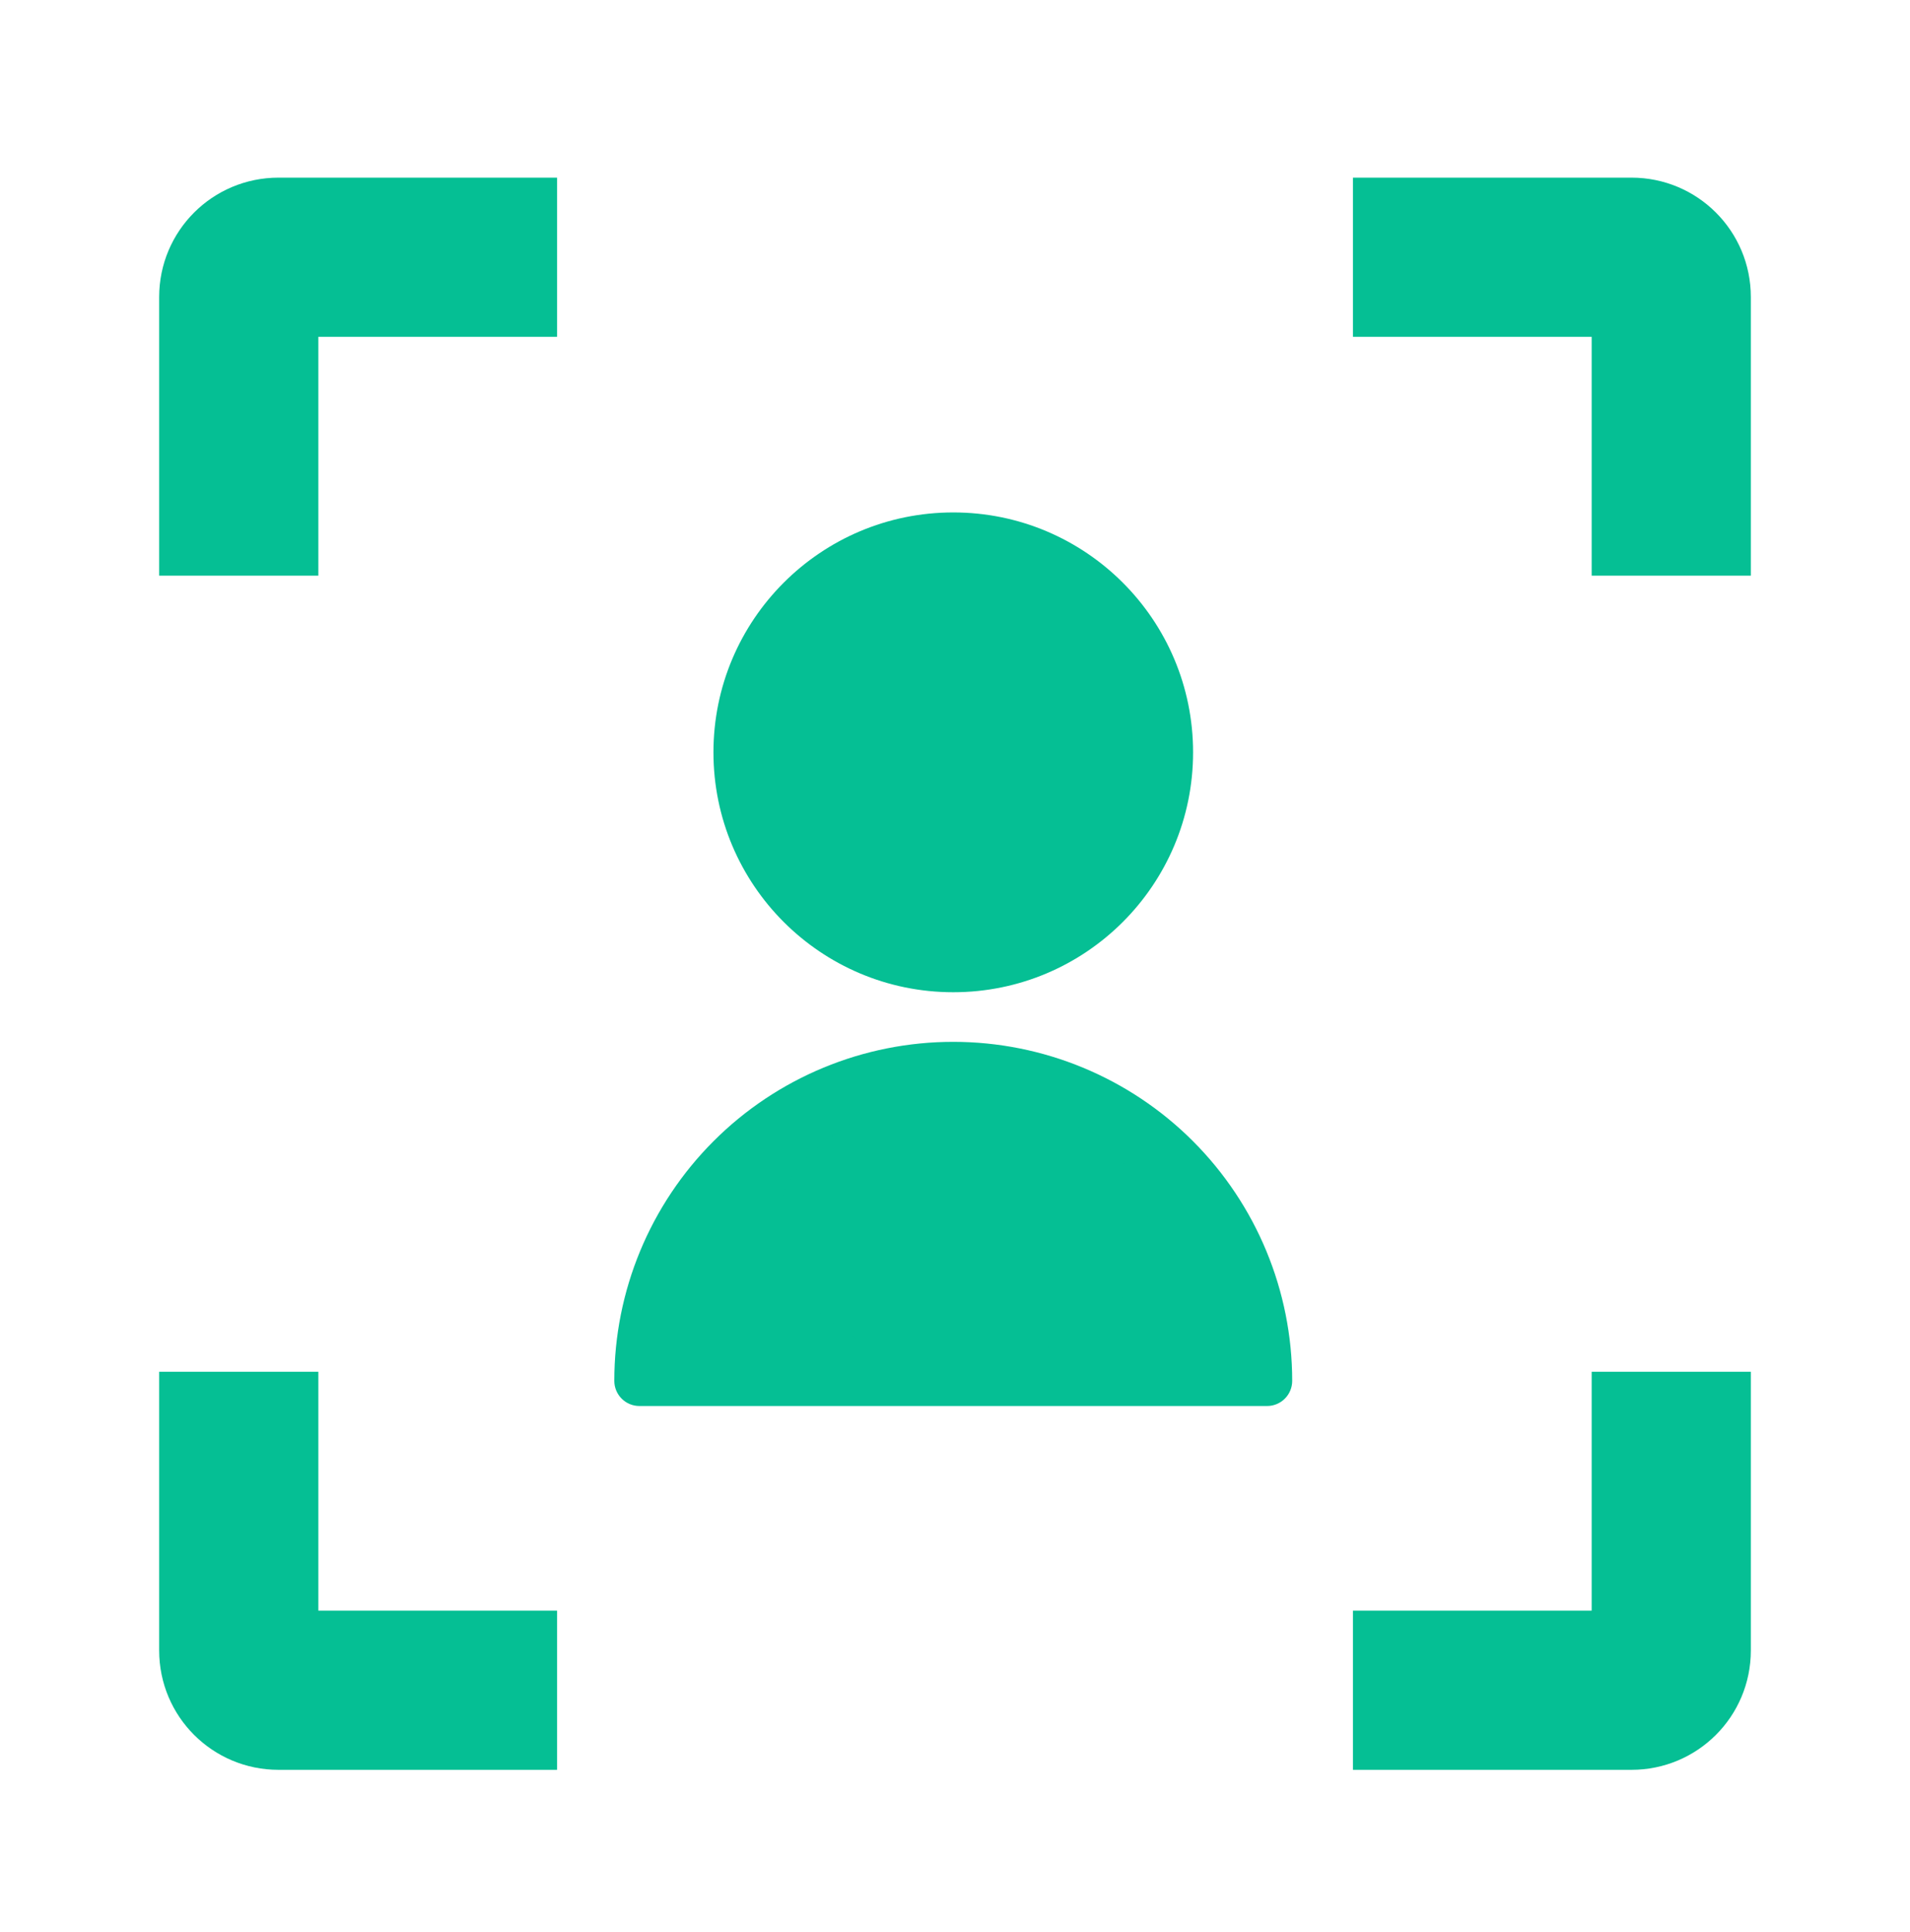
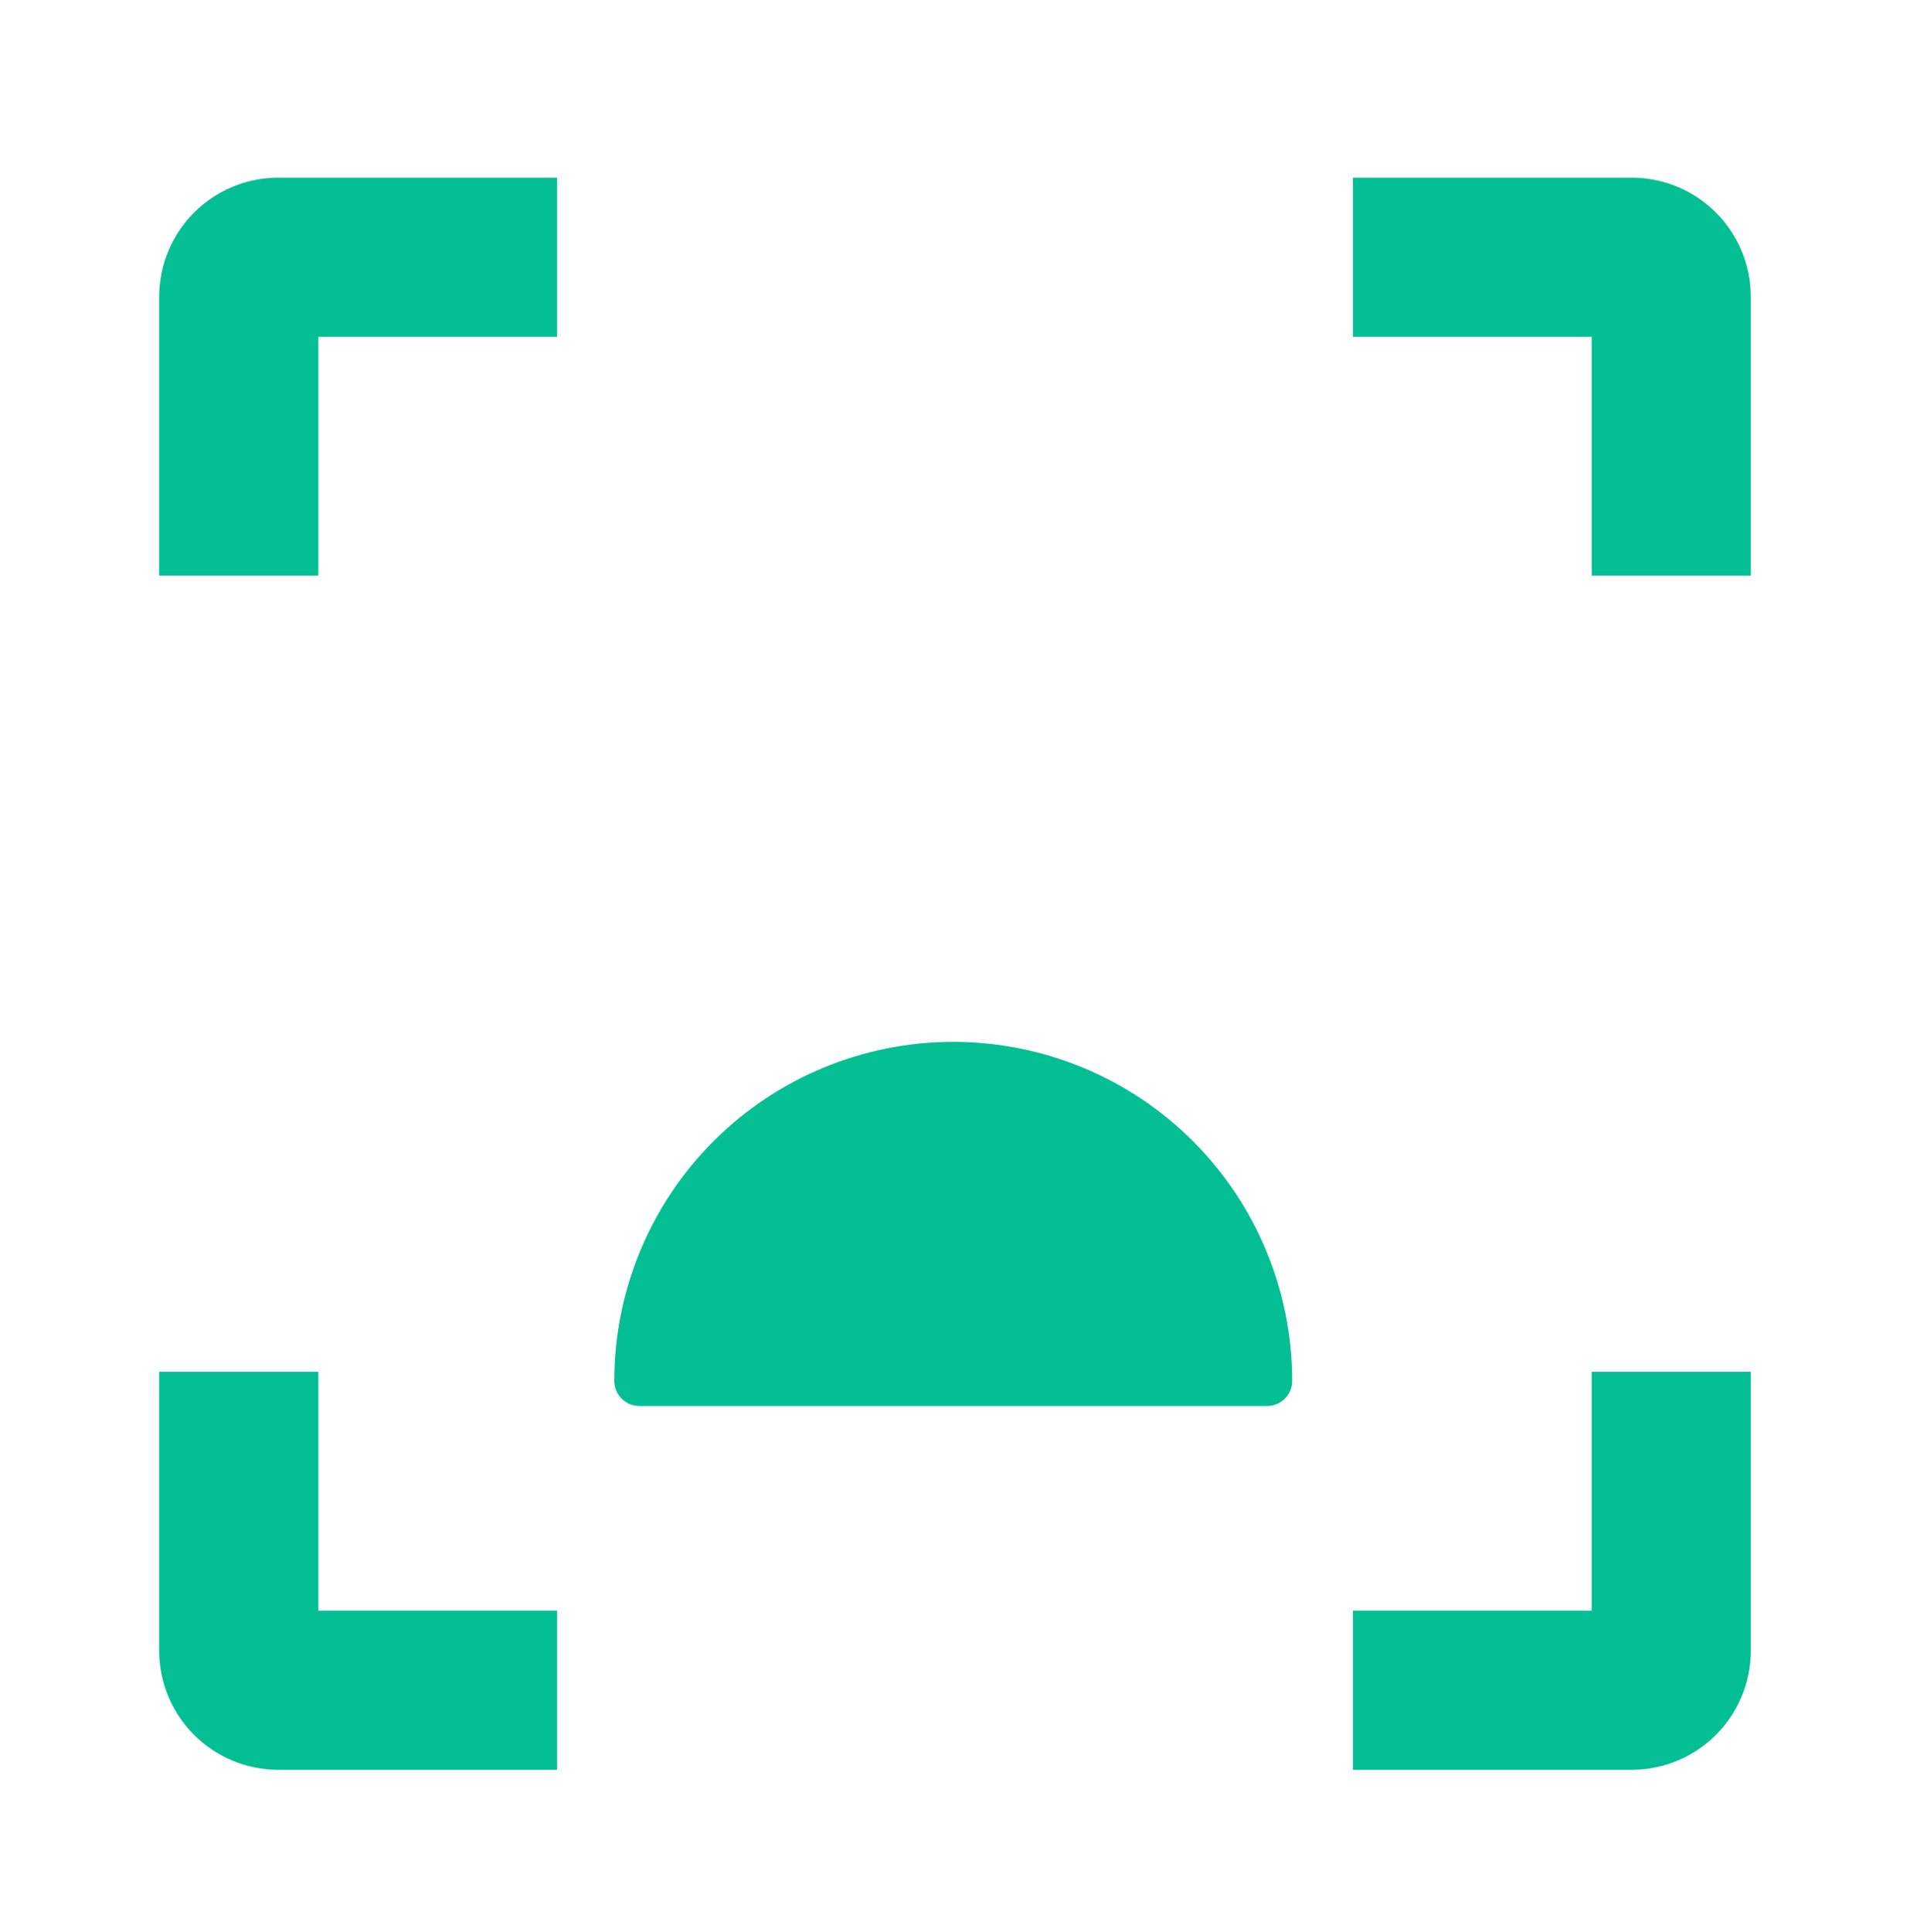
<svg xmlns="http://www.w3.org/2000/svg" width="88" height="89" viewBox="0 0 88 89" fill="none">
  <g clip-path="url(#clip0_1_15517)">
    <path d="M25.667 8.182H12.834C9.79 8.182 7.333 10.639 7.333 13.682V26.515H14.667V15.515H25.667V8.182ZM62.334 8.182H75.167C78.21 8.182 80.667 10.639 80.667 13.682V26.515H73.334V15.515H62.334V8.182ZM25.667 81.516H12.834C9.79 81.516 7.333 79.059 7.333 76.016V63.182H14.667V74.182H25.667V81.516ZM62.334 81.516H75.167C78.21 81.516 80.667 79.059 80.667 76.016V63.182H73.334V74.182H62.334V81.516Z" fill="#05BF94" />
    <path d="M59.536 63.602C59.536 59.46 57.89 55.488 54.962 52.559C52.033 49.631 48.061 47.986 43.919 47.986C39.777 47.986 35.805 49.631 32.877 52.559C29.948 55.488 28.303 59.46 28.303 63.602C28.303 63.909 28.425 64.203 28.642 64.42C28.858 64.637 29.153 64.759 29.46 64.759H58.379C58.686 64.759 58.98 64.637 59.197 64.42C59.414 64.203 59.536 63.909 59.536 63.602ZM42.184 54.318C42.184 53.858 42.367 53.416 42.692 53.091C43.018 52.765 43.459 52.583 43.919 52.583C44.379 52.583 44.821 52.765 45.146 53.091C45.471 53.416 45.654 53.858 45.654 54.318V57.684C45.654 58.144 45.471 58.586 45.146 58.911C44.821 59.236 44.379 59.419 43.919 59.419C43.459 59.419 43.018 59.236 42.692 58.911C42.367 58.586 42.184 58.144 42.184 57.684V54.318Z" fill="#05BF94" />
    <path d="M44.353 62.694C49.082 62.694 52.916 59.977 52.916 56.625C52.916 53.274 49.082 50.557 44.353 50.557C39.624 50.557 35.791 53.274 35.791 56.625C35.791 59.977 39.624 62.694 44.353 62.694Z" fill="#05BF94" />
-     <path d="M43.92 45.701C50.022 45.701 54.969 40.754 54.969 34.651C54.969 28.549 50.022 23.602 43.92 23.602C37.818 23.602 32.871 28.549 32.871 34.651C32.871 40.754 37.818 45.701 43.92 45.701Z" fill="#05BF94" />
  </g>
  <defs>
    <clipPath id="clip0_1_15517">
      <rect width="88" height="88" fill="white" transform="translate(0 0.848)" />
    </clipPath>
  </defs>
</svg>